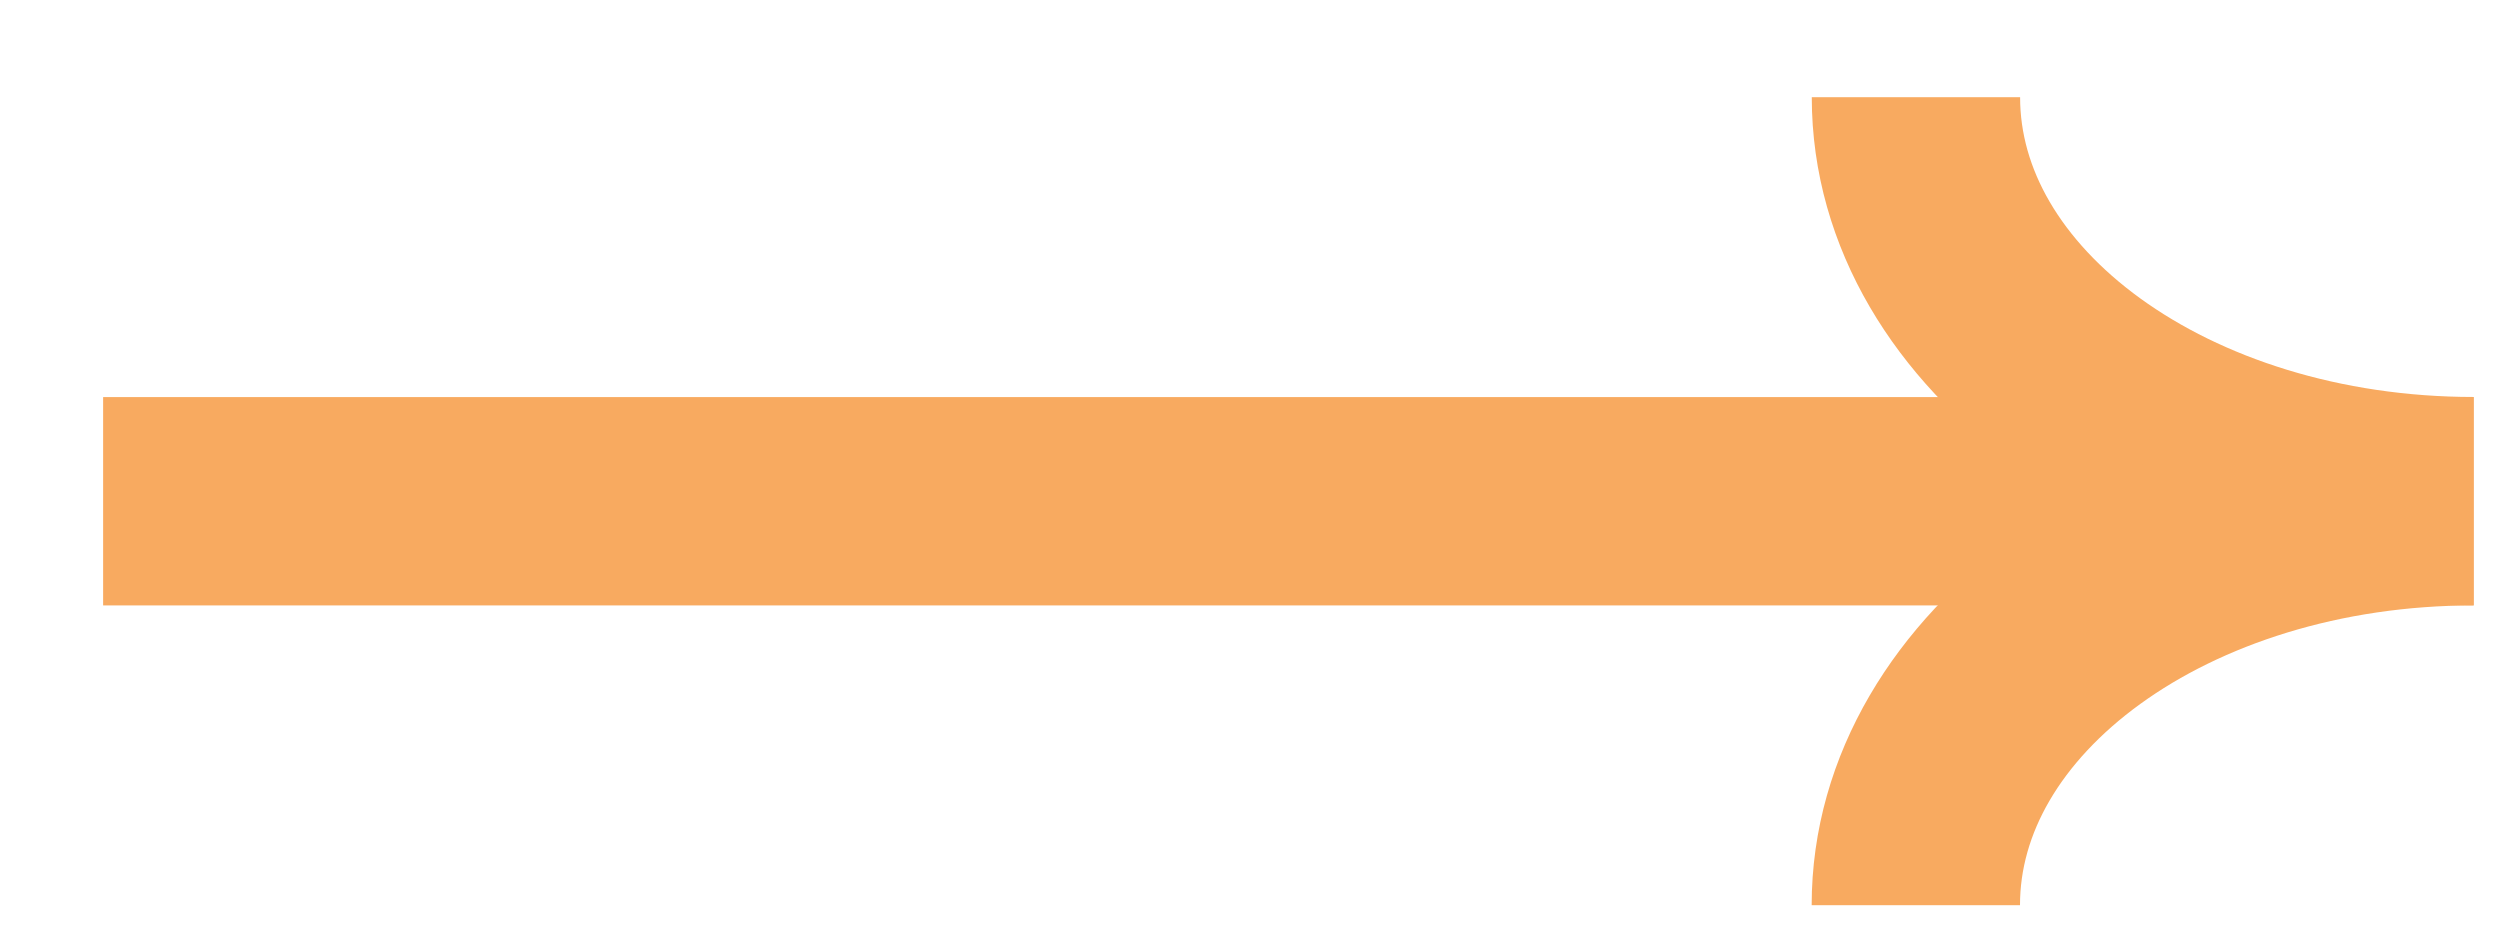
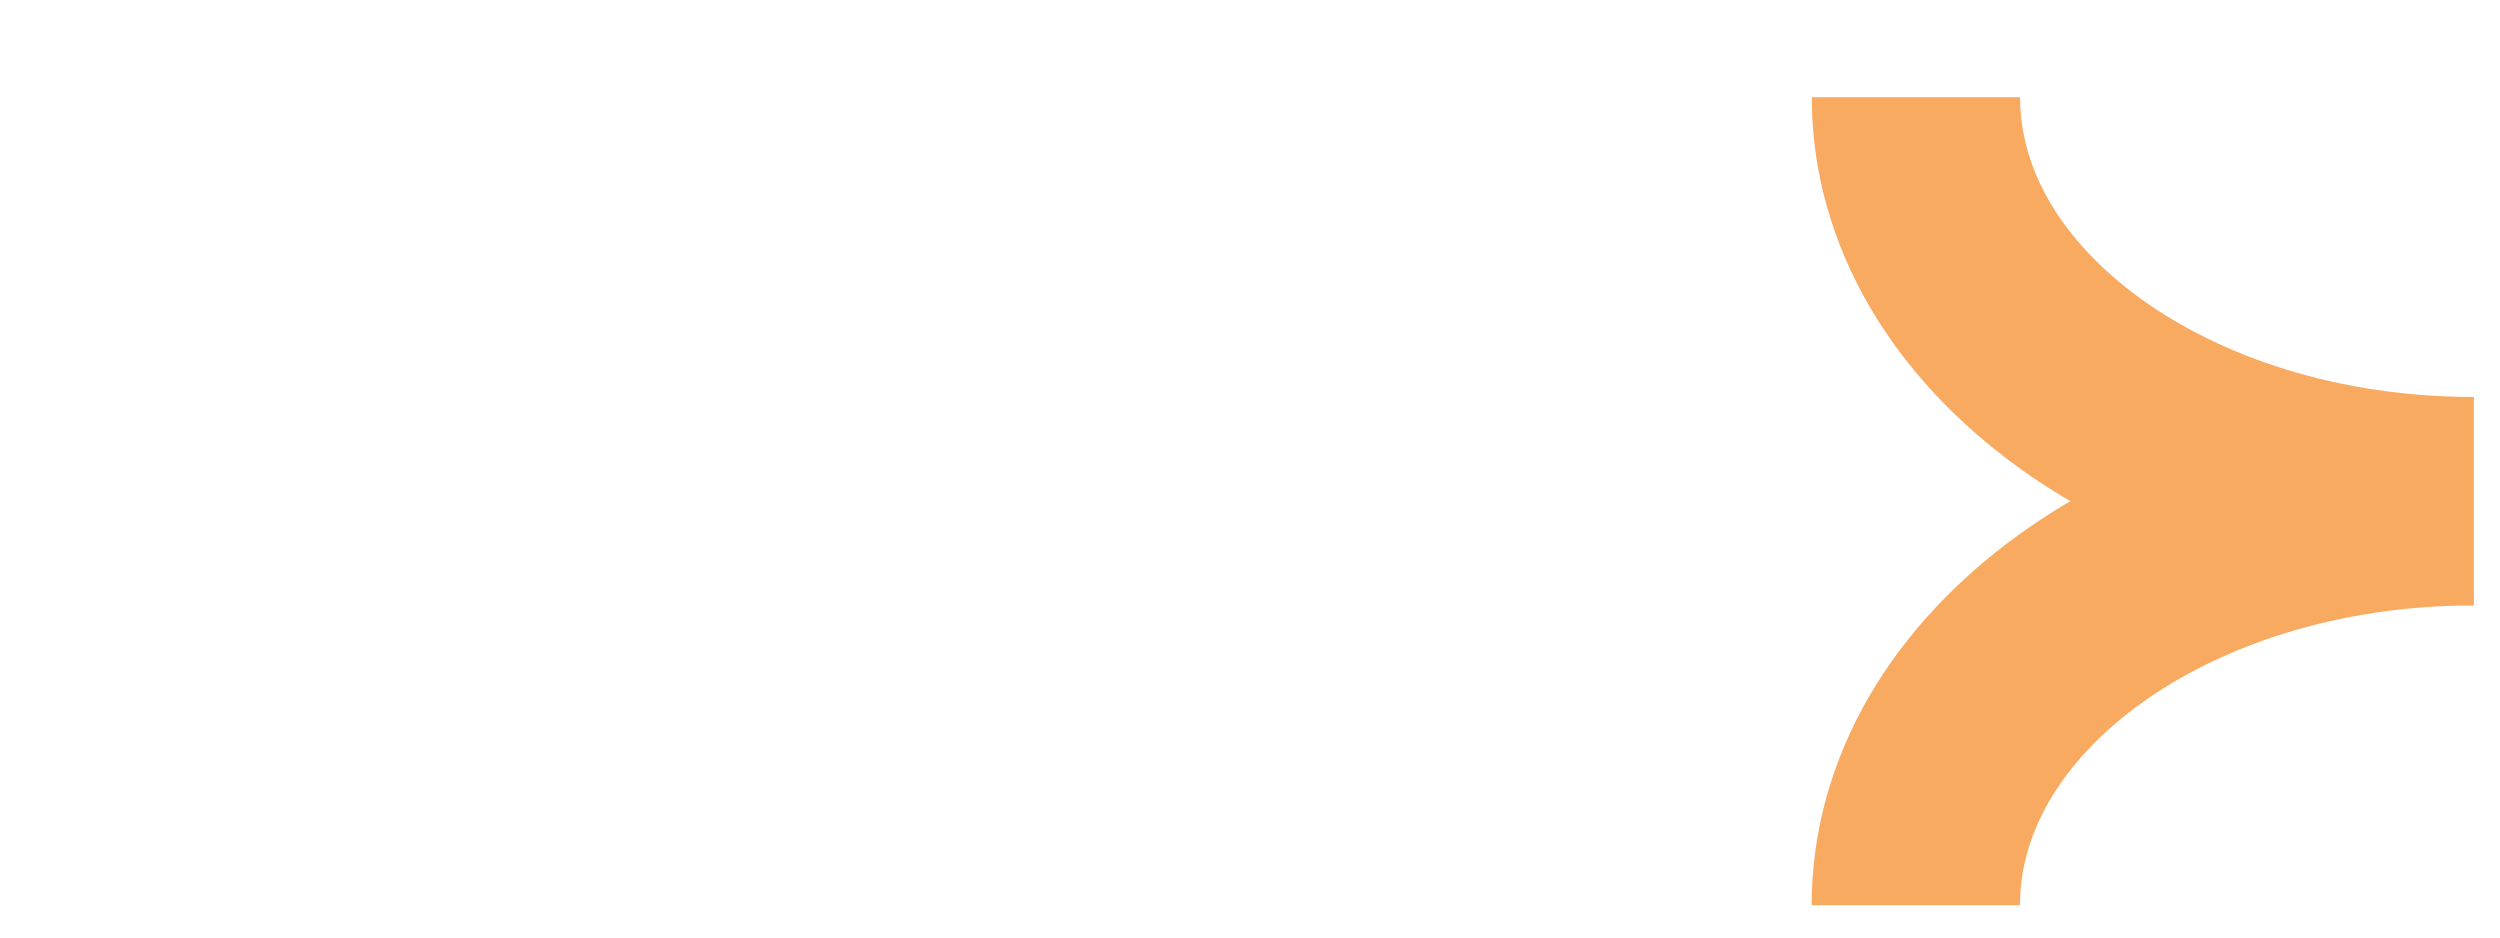
<svg xmlns="http://www.w3.org/2000/svg" width="24" height="9" viewBox="0 0 24 9" fill="none">
-   <path d="M0.99 4.812H22.409" stroke="#F8AA60" stroke-width="2" />
  <path d="M23.747 4.811C20.79 4.811 18.393 3.075 18.393 0.933" stroke="#F8AA60" stroke-width="2" />
  <path d="M18.392 8.69C18.392 6.548 20.79 4.812 23.747 4.812" stroke="#F8AA60" stroke-width="2" />
</svg>